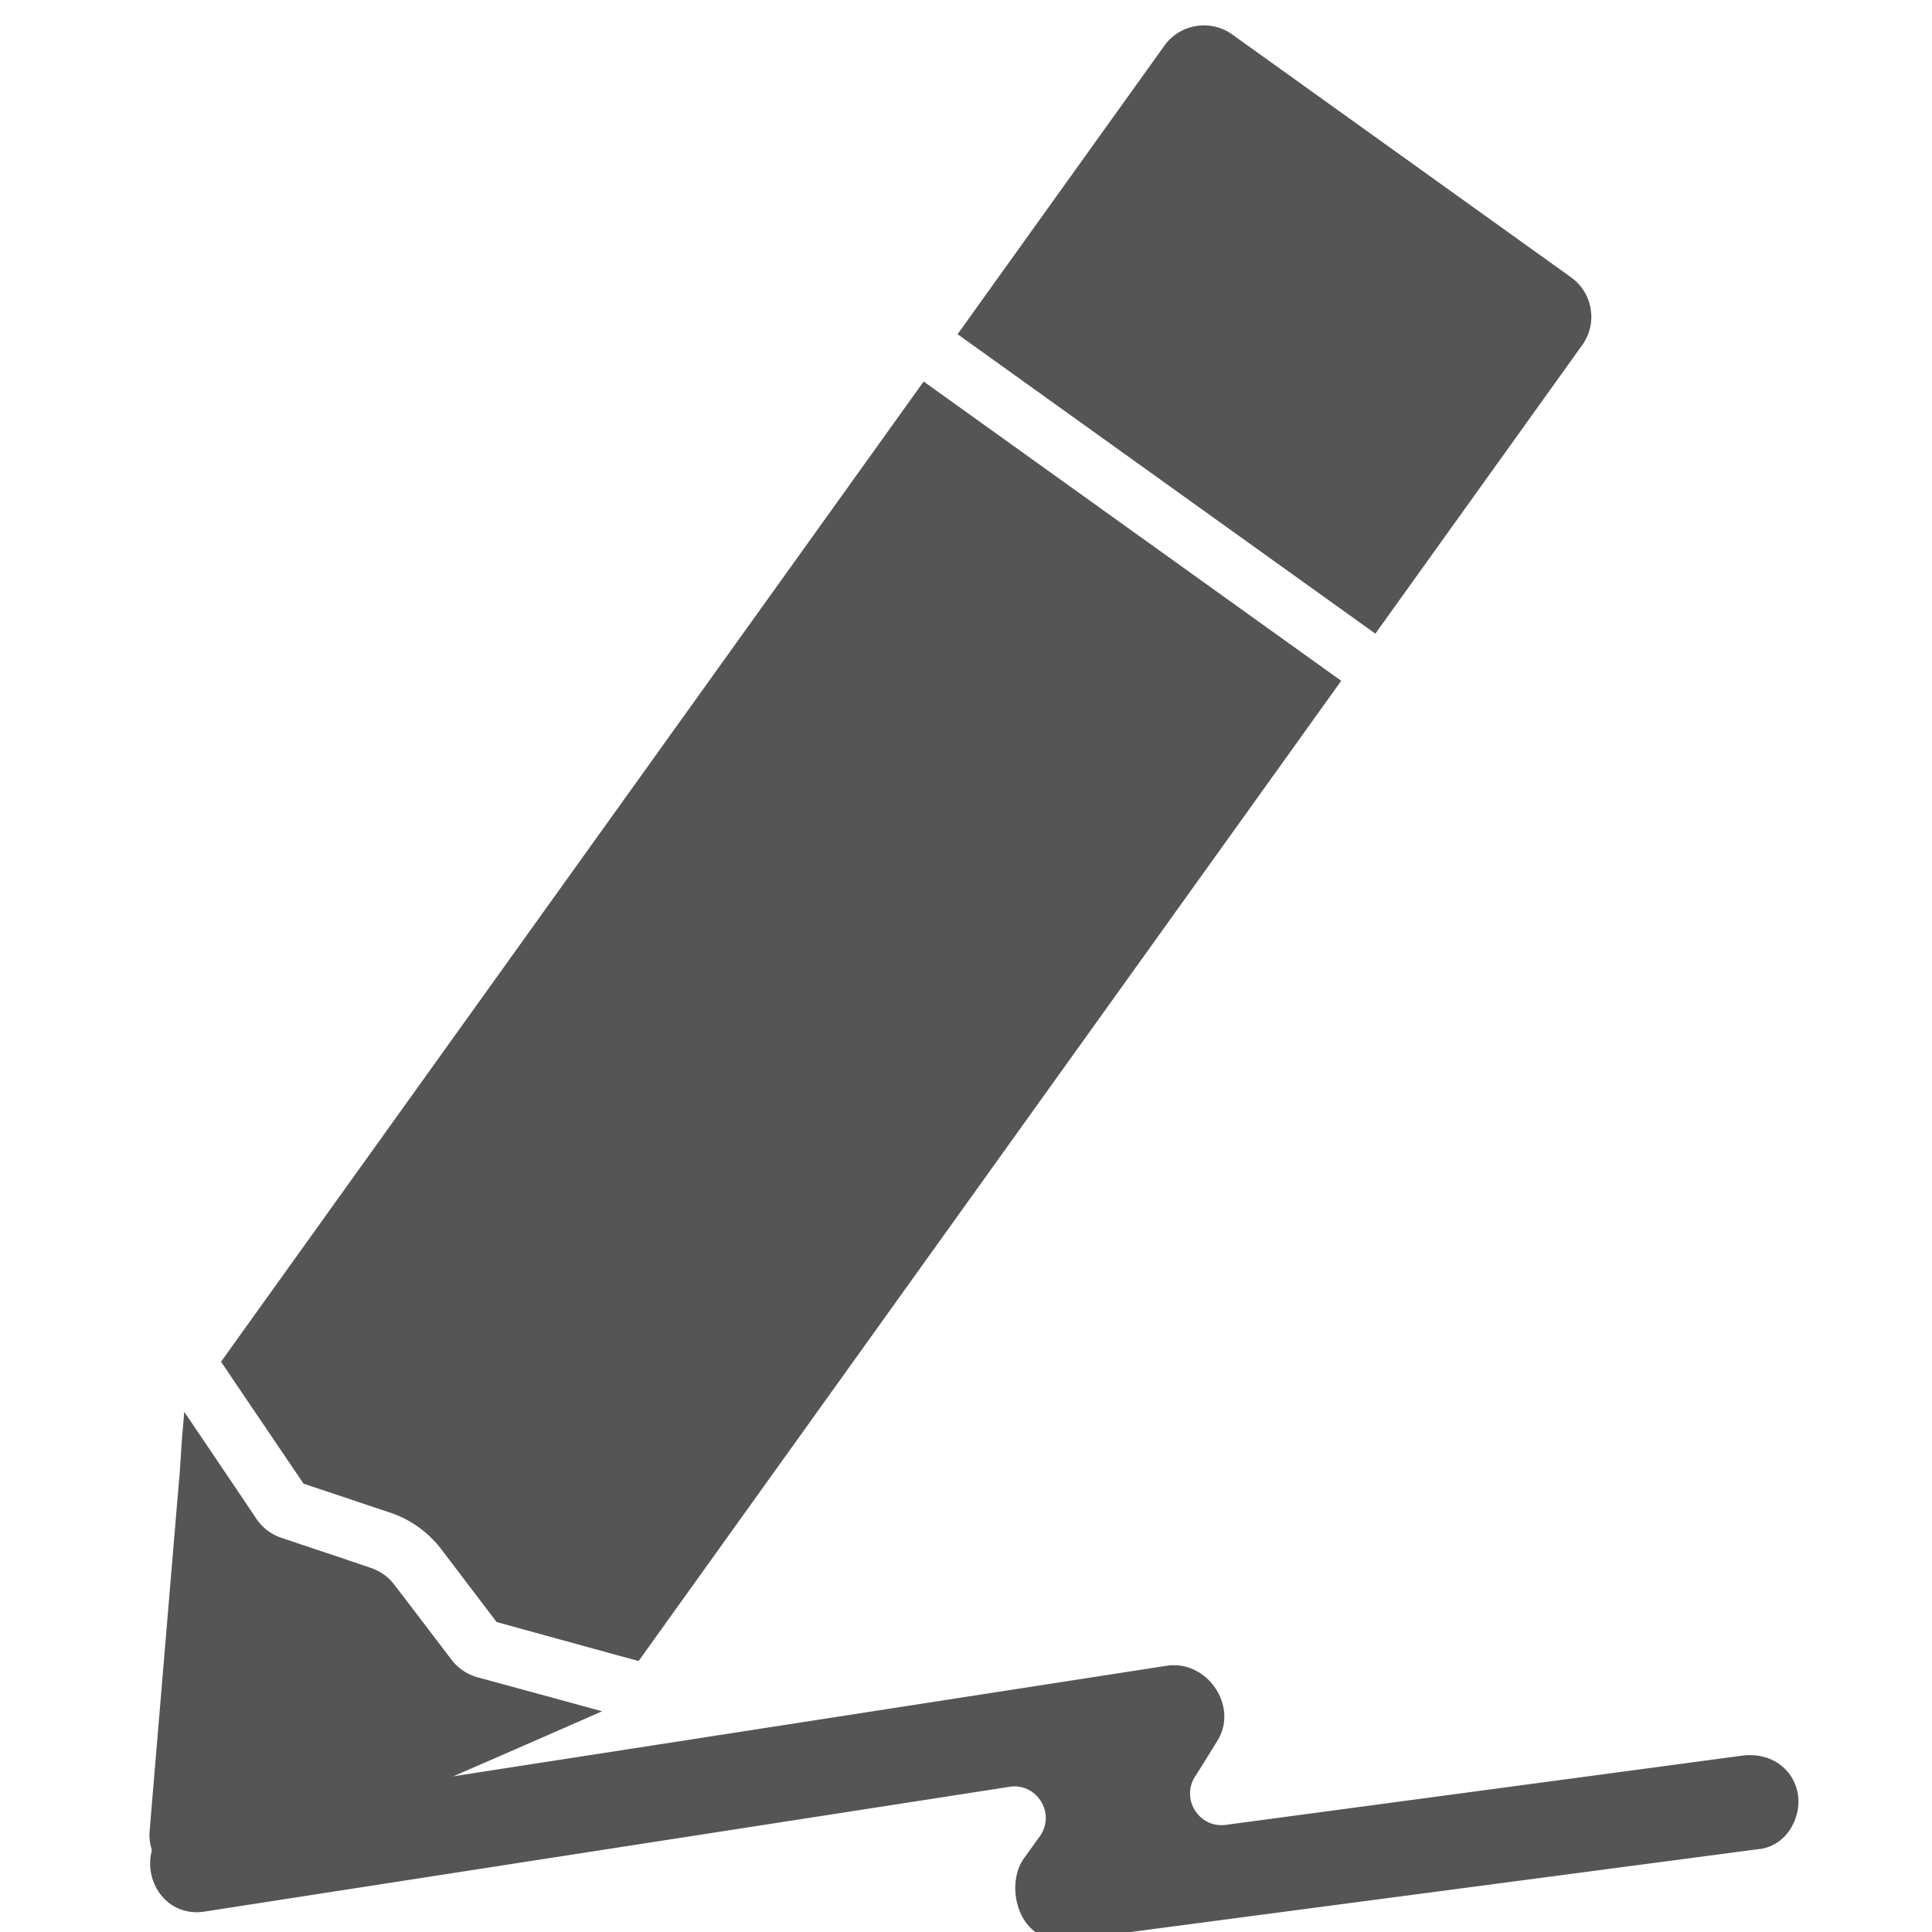
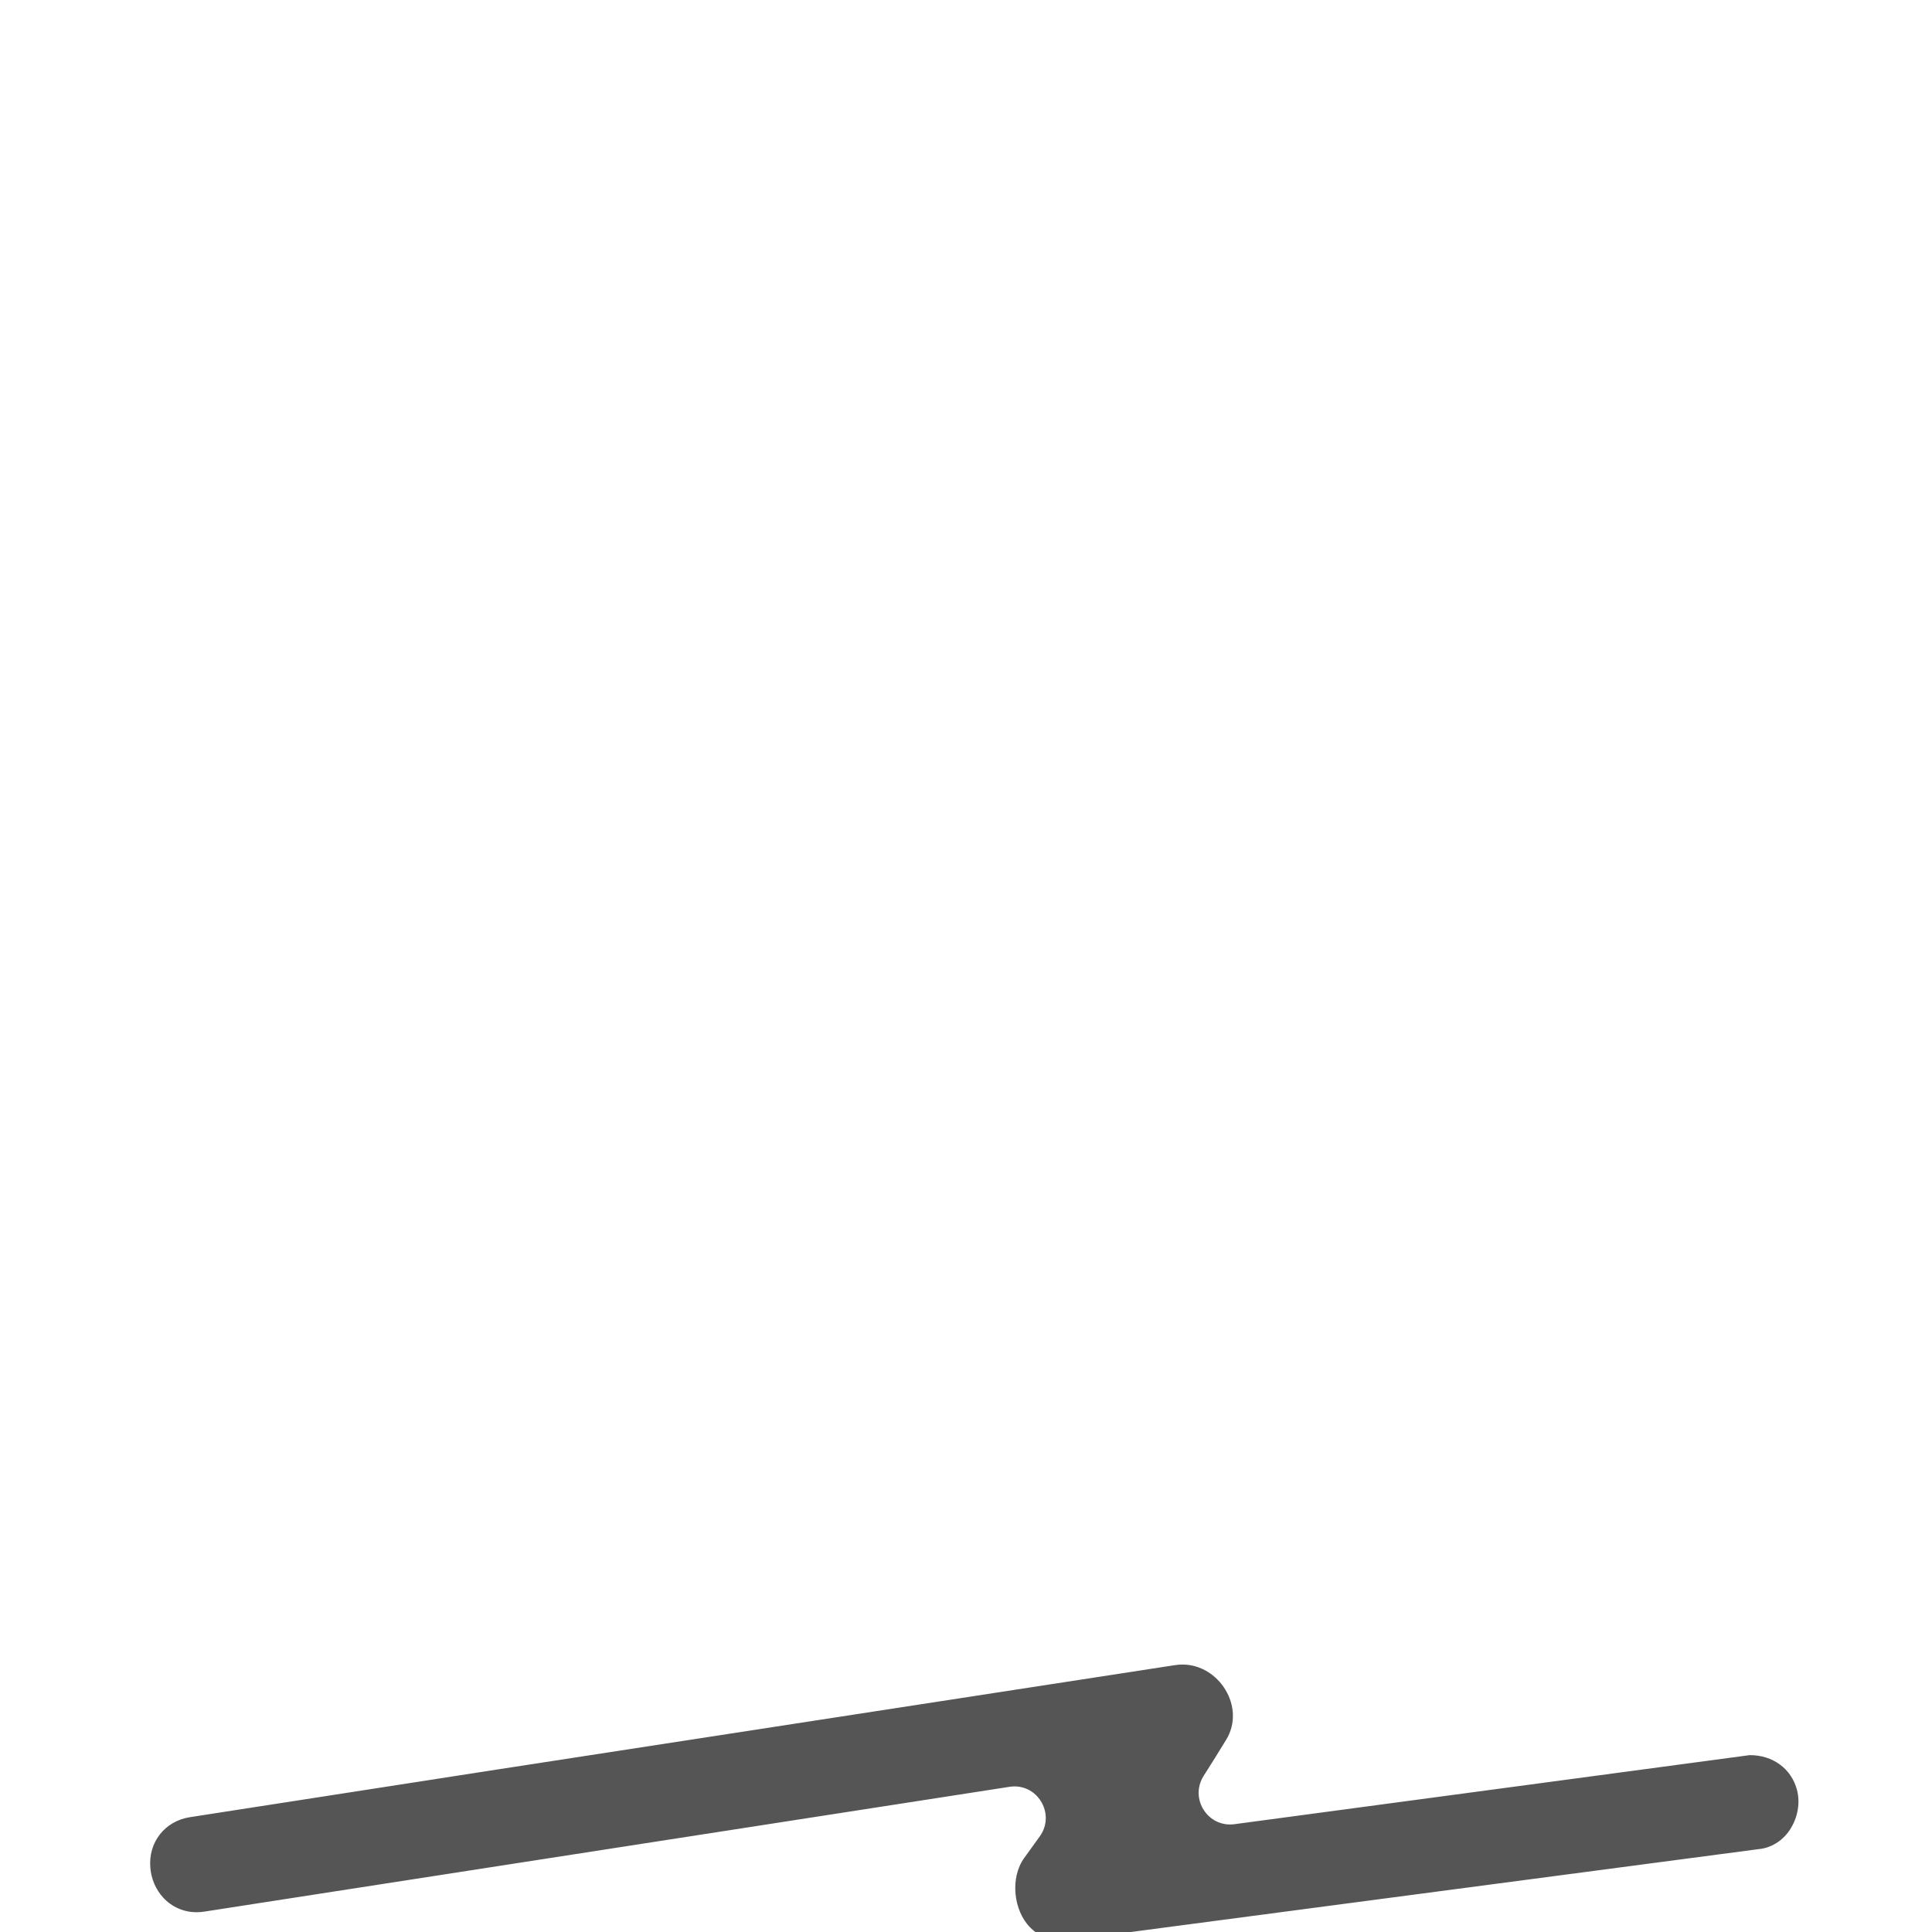
<svg xmlns="http://www.w3.org/2000/svg" height="920.729" width="920.729">
  <g fill="#555">
-     <path d="M440.186 181.818L105.352 648.939l5.721 8.528 33.597 49.602 41.293 13.82a50.861 50.861 0 0124.356 17.459l26.35 34.666 57.764 15.887 9.915 2.679 334.834-467.121zM748.693 132.147L587.243 16.42c-5.212-3.736-11.417-4.963-17.26-3.999-5.843.964-11.324 4.119-15.06 9.33l-98.575 137.52L655.45 301.987l98.575-137.52c7.471-10.423 5.092-24.848-5.331-32.32zM85.656 701.799l-1.38 16.076-12.96 154.533c-1.304 15.408 12.444 27.113 26.686 24.764 1.826-.301 3.698-.891 5.54-1.664l142.184-61.904 14.781-6.471 14.782-6.471 11.63-5.107-30.349-8.311-28.966-7.882c-4.91-1.347-9.241-4.29-12.338-8.281l-22.267-29.244-5.13-6.657a22.981 22.981 0 00-11.062-7.928l-7.951-2.721-34.847-11.695c-4.865-1.637-8.952-4.807-11.805-9.026l-16.768-24.9-17.617-26.072-1.101 12.656z" />
-     <path d="M833.815 836.441a28.252 28.252 0 00-4.099.32l-245.553 32.915c-12.592 1.659-21.454-12.102-14.704-22.933 3.674-5.717 7.248-11.533 10.82-17.35 9.43-15.442-3.362-35.884-20.963-35.804-1.2.005-2.398.112-3.698.317L233.84 843.768l-38.473 5.975L90.44 866.021c-11.892 1.854-19.846 11.99-18.791 24.086.424 5.397 2.648 10.488 6.165 14.272 4.12 4.481 9.831 6.956 16.031 6.927 1.2-.005 2.4-.112 3.699-.316l383.534-59.444c13.092-2.06 22.159 12.7 14.507 23.534-2.485 3.411-4.969 6.923-7.453 10.334-6.857 9.431-5.186 25.125 2.85 33.187 4.12 4.182 9.33 6.358 14.83 6.333.6-.003 1.3-.006 1.898-.11h.101l.1-.001 331.105-43.705h.101l.1-.002c5.696-.925 10.68-4.248 13.958-9.364 3.575-5.616 4.843-12.522 3.215-18.714-2.646-10.089-11.476-16.649-22.576-16.598z" />
+     <path d="M833.815 836.441l-245.553 32.915c-12.592 1.659-21.454-12.102-14.704-22.933 3.674-5.717 7.248-11.533 10.82-17.35 9.43-15.442-3.362-35.884-20.963-35.804-1.2.005-2.398.112-3.698.317L233.84 843.768l-38.473 5.975L90.44 866.021c-11.892 1.854-19.846 11.99-18.791 24.086.424 5.397 2.648 10.488 6.165 14.272 4.12 4.481 9.831 6.956 16.031 6.927 1.2-.005 2.4-.112 3.699-.316l383.534-59.444c13.092-2.06 22.159 12.7 14.507 23.534-2.485 3.411-4.969 6.923-7.453 10.334-6.857 9.431-5.186 25.125 2.85 33.187 4.12 4.182 9.33 6.358 14.83 6.333.6-.003 1.3-.006 1.898-.11h.101l.1-.001 331.105-43.705h.101l.1-.002c5.696-.925 10.68-4.248 13.958-9.364 3.575-5.616 4.843-12.522 3.215-18.714-2.646-10.089-11.476-16.649-22.576-16.598z" />
  </g>
</svg>